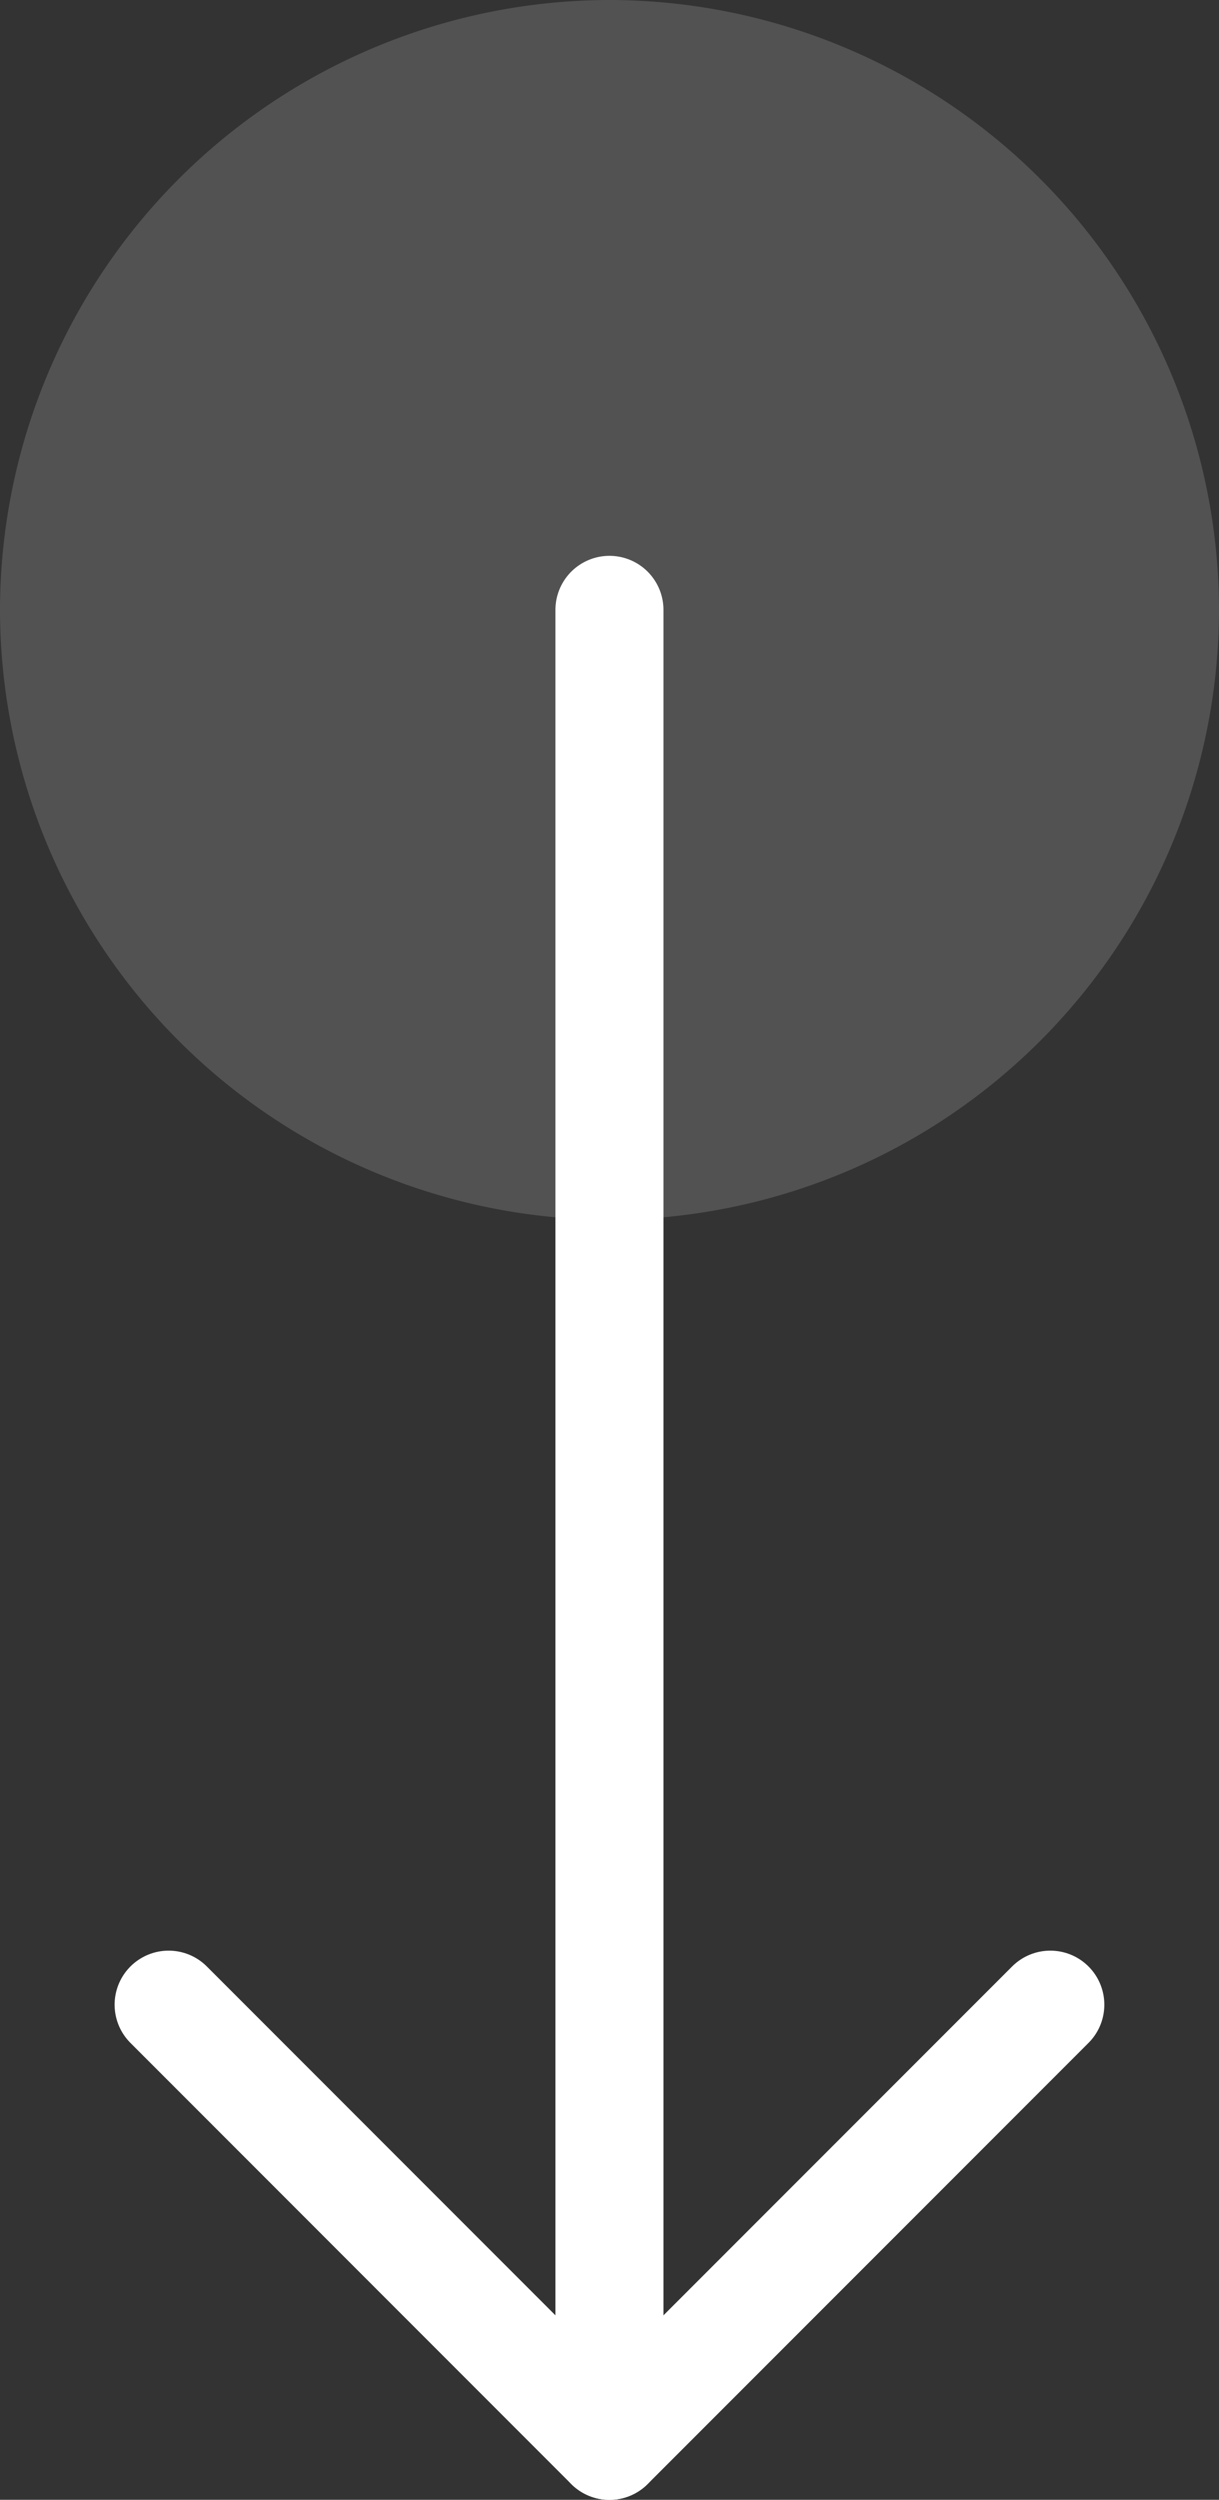
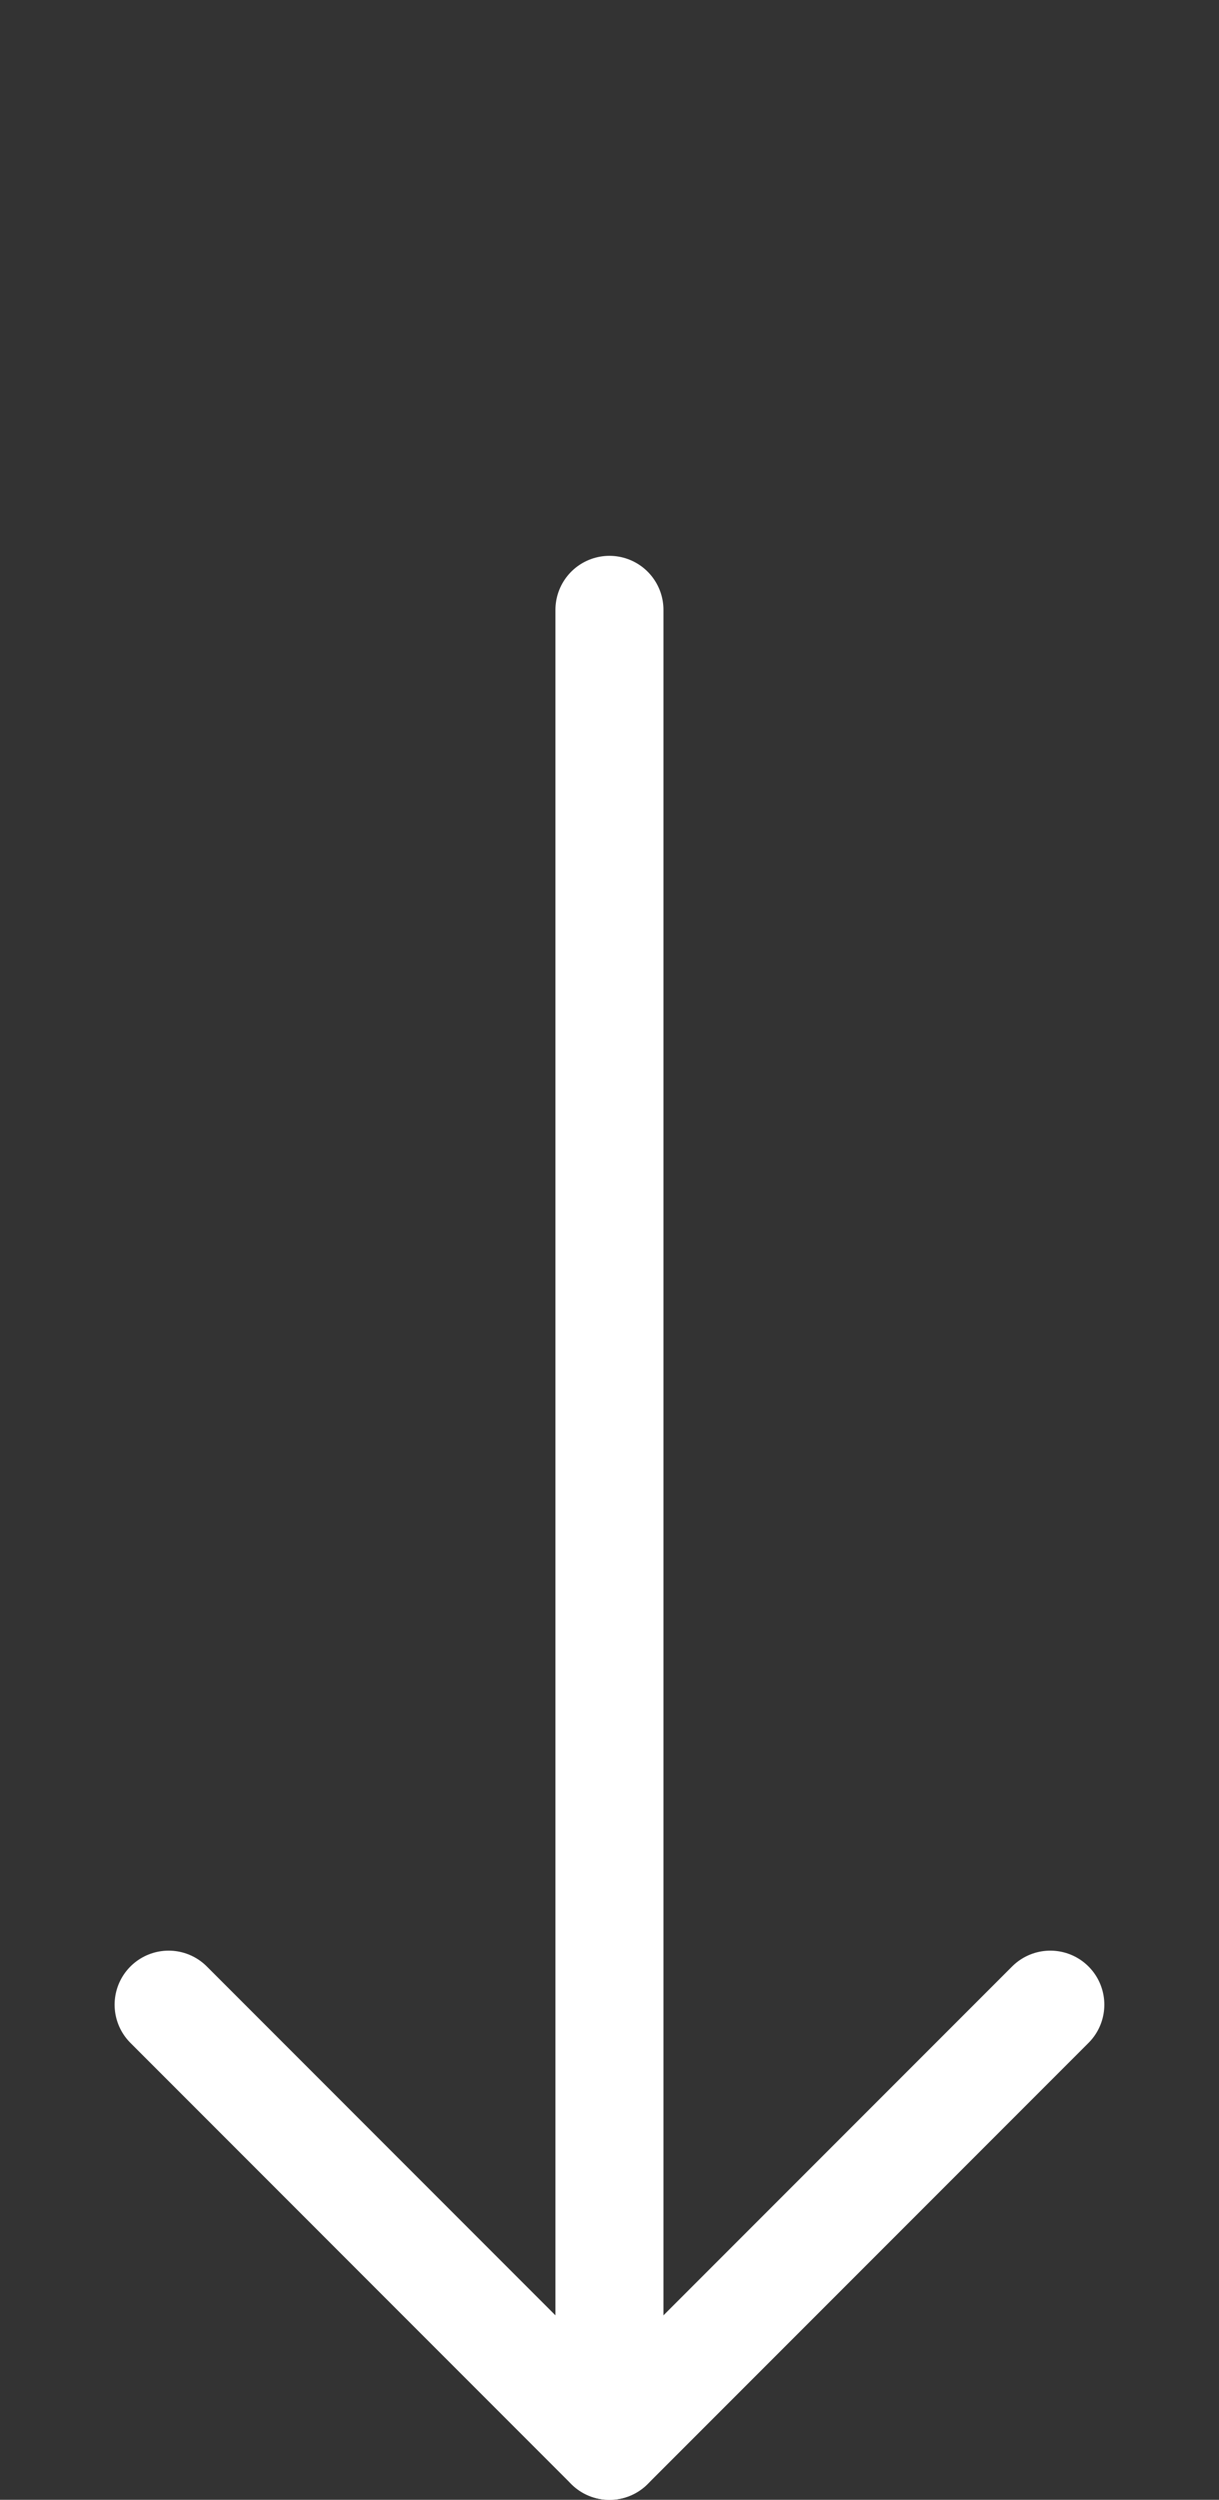
<svg xmlns="http://www.w3.org/2000/svg" width="22.568" height="46.252" viewBox="0 0 22.568 46.252">
  <rect x="0" y="0" width="22.568" height="46.252" fill="#333333" stroke="none" />
  <defs>
    <style>.a{fill:#fff;opacity:0.156;}.b{fill:none;stroke:#fff;stroke-linecap:round;stroke-linejoin:round;stroke-width:2px;}</style>
  </defs>
  <g transform="translate(-150 -610.018)">
-     <path class="a" d="M-1010.164-1912.763a11.3,11.3,0,0,1-11.284-11.284,11.3,11.3,0,0,1,11.284-11.284,11.3,11.3,0,0,1,11.284,11.284A11.3,11.3,0,0,1-1010.164-1912.763Z" transform="translate(1171.448 2545.349)" />
    <g transform="translate(176.945 636.503) rotate(90)">
      <path class="b" d="M7.5,18H41.468" transform="translate(-22.701 -2.338)" />
      <path class="b" d="M18,7.5l8.162,8.162L18,23.823" transform="translate(-7.394)" />
    </g>
  </g>
</svg>